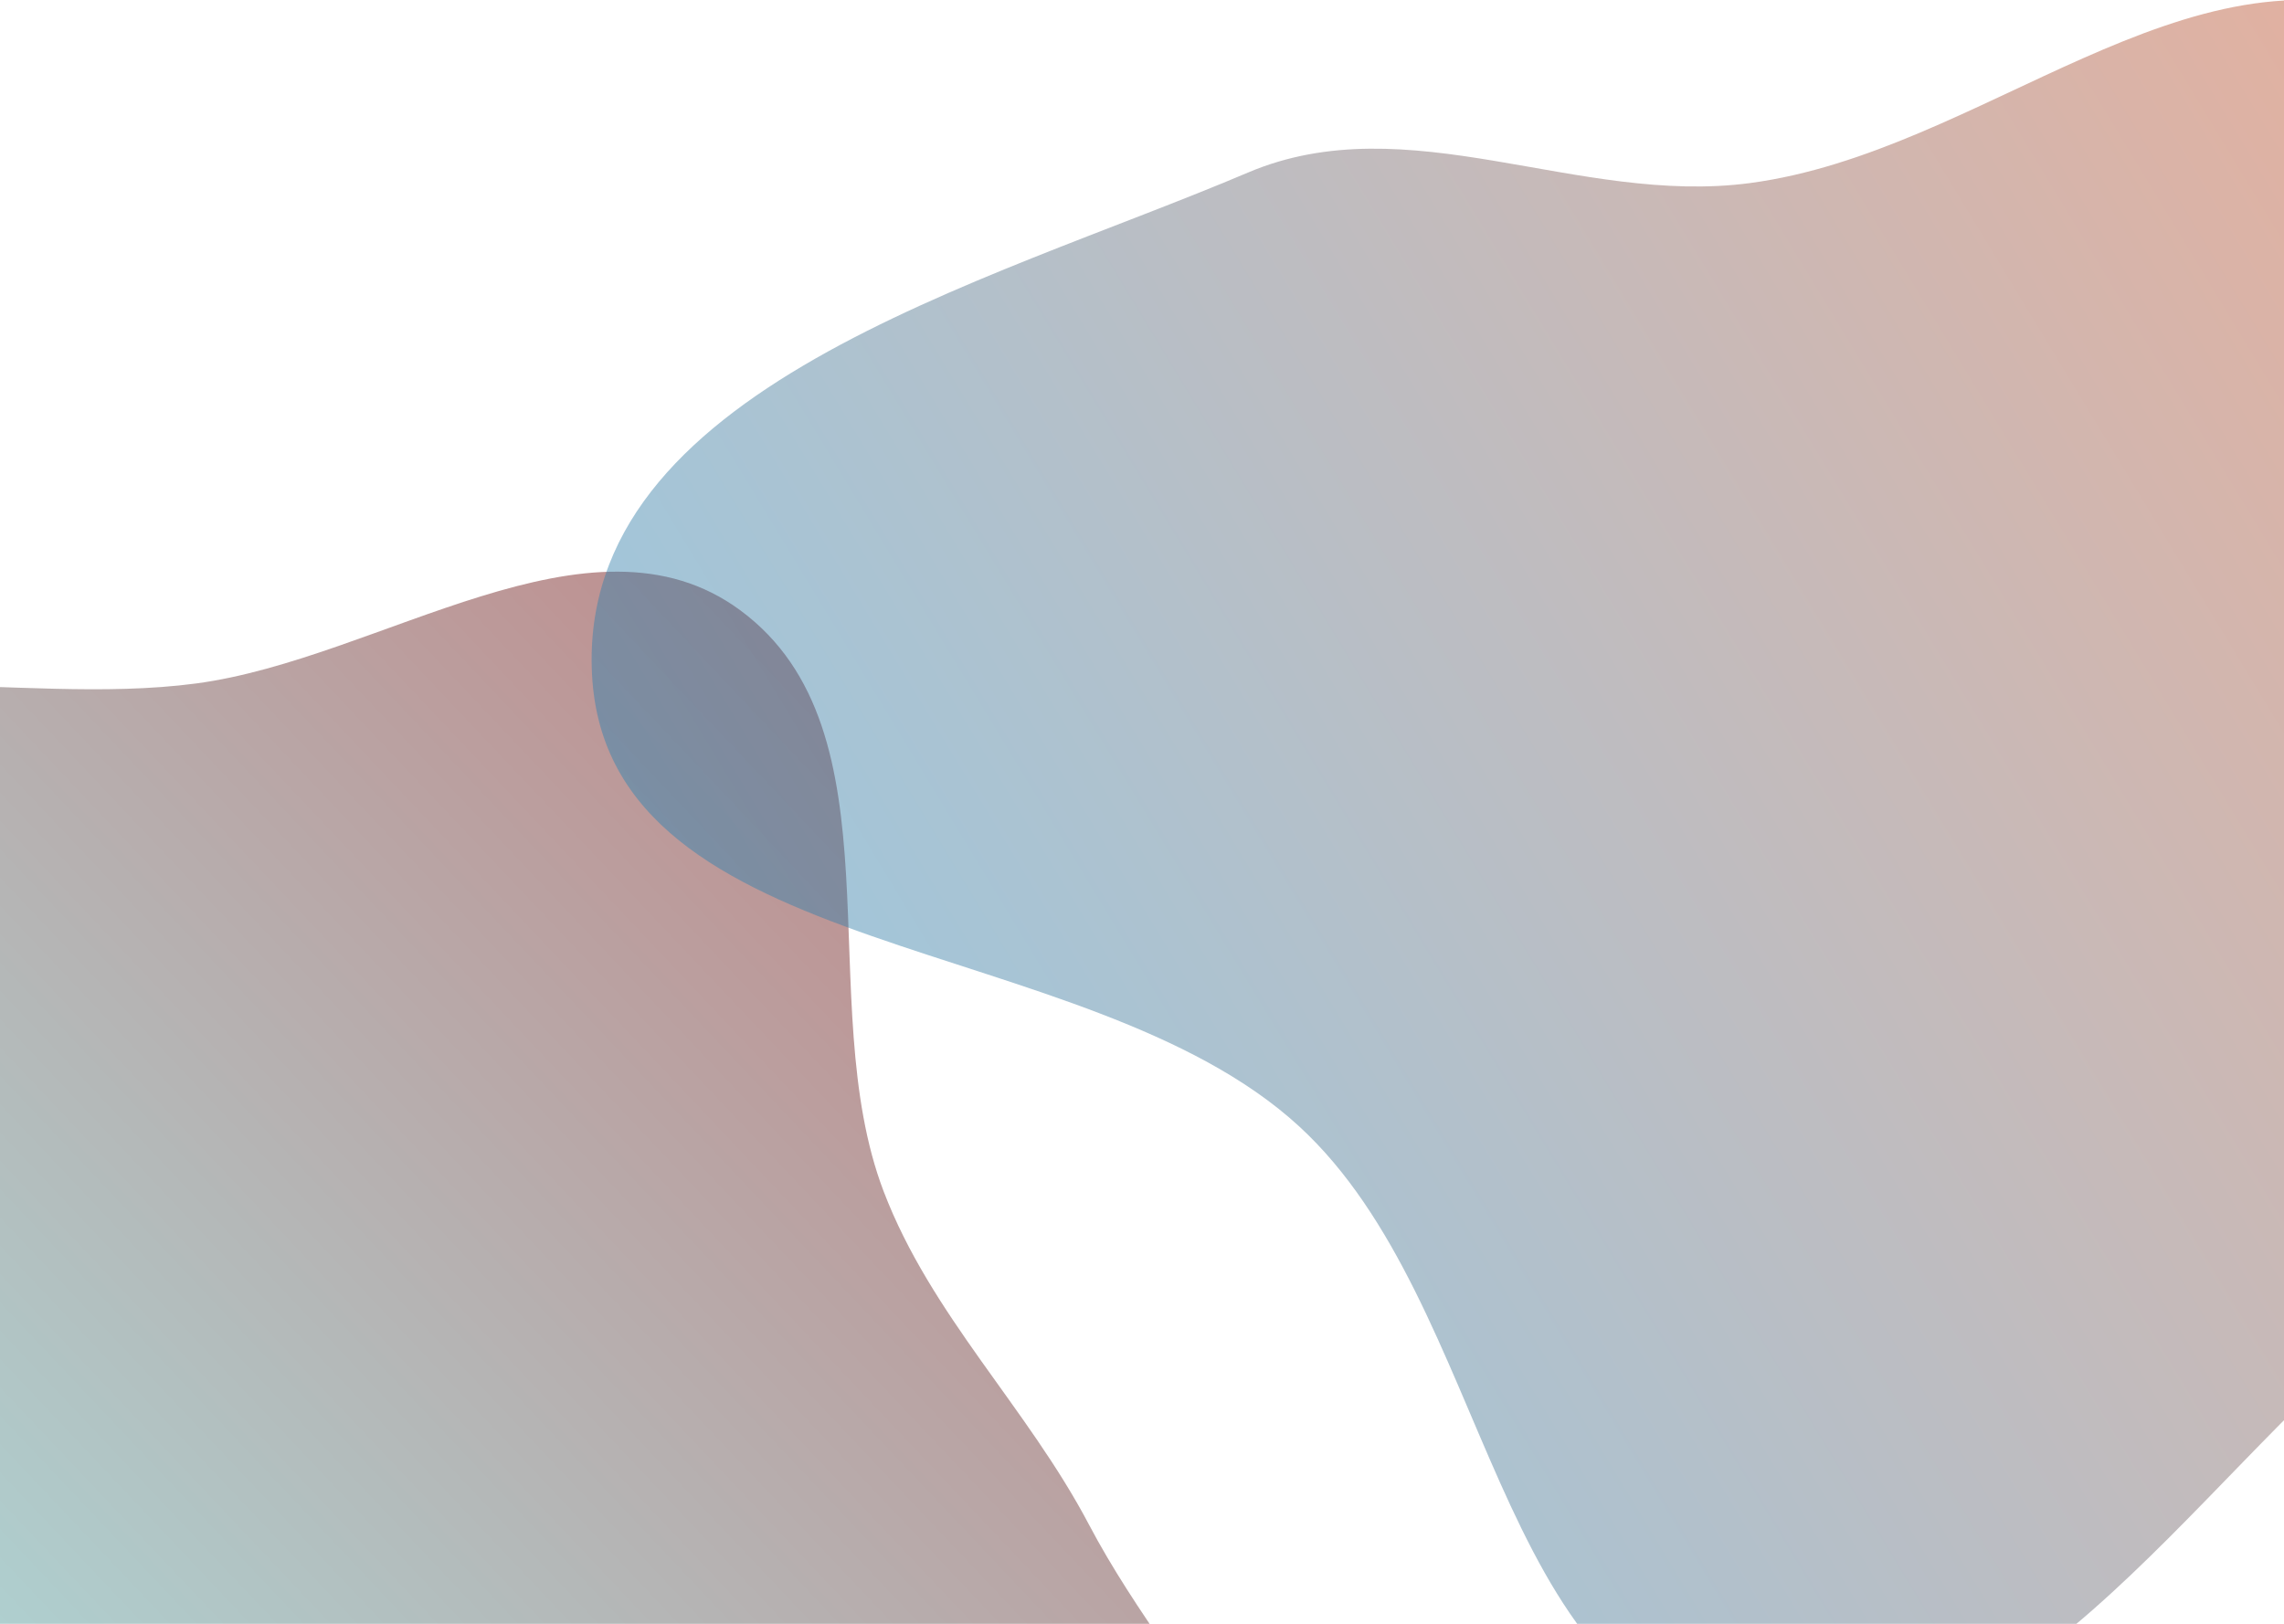
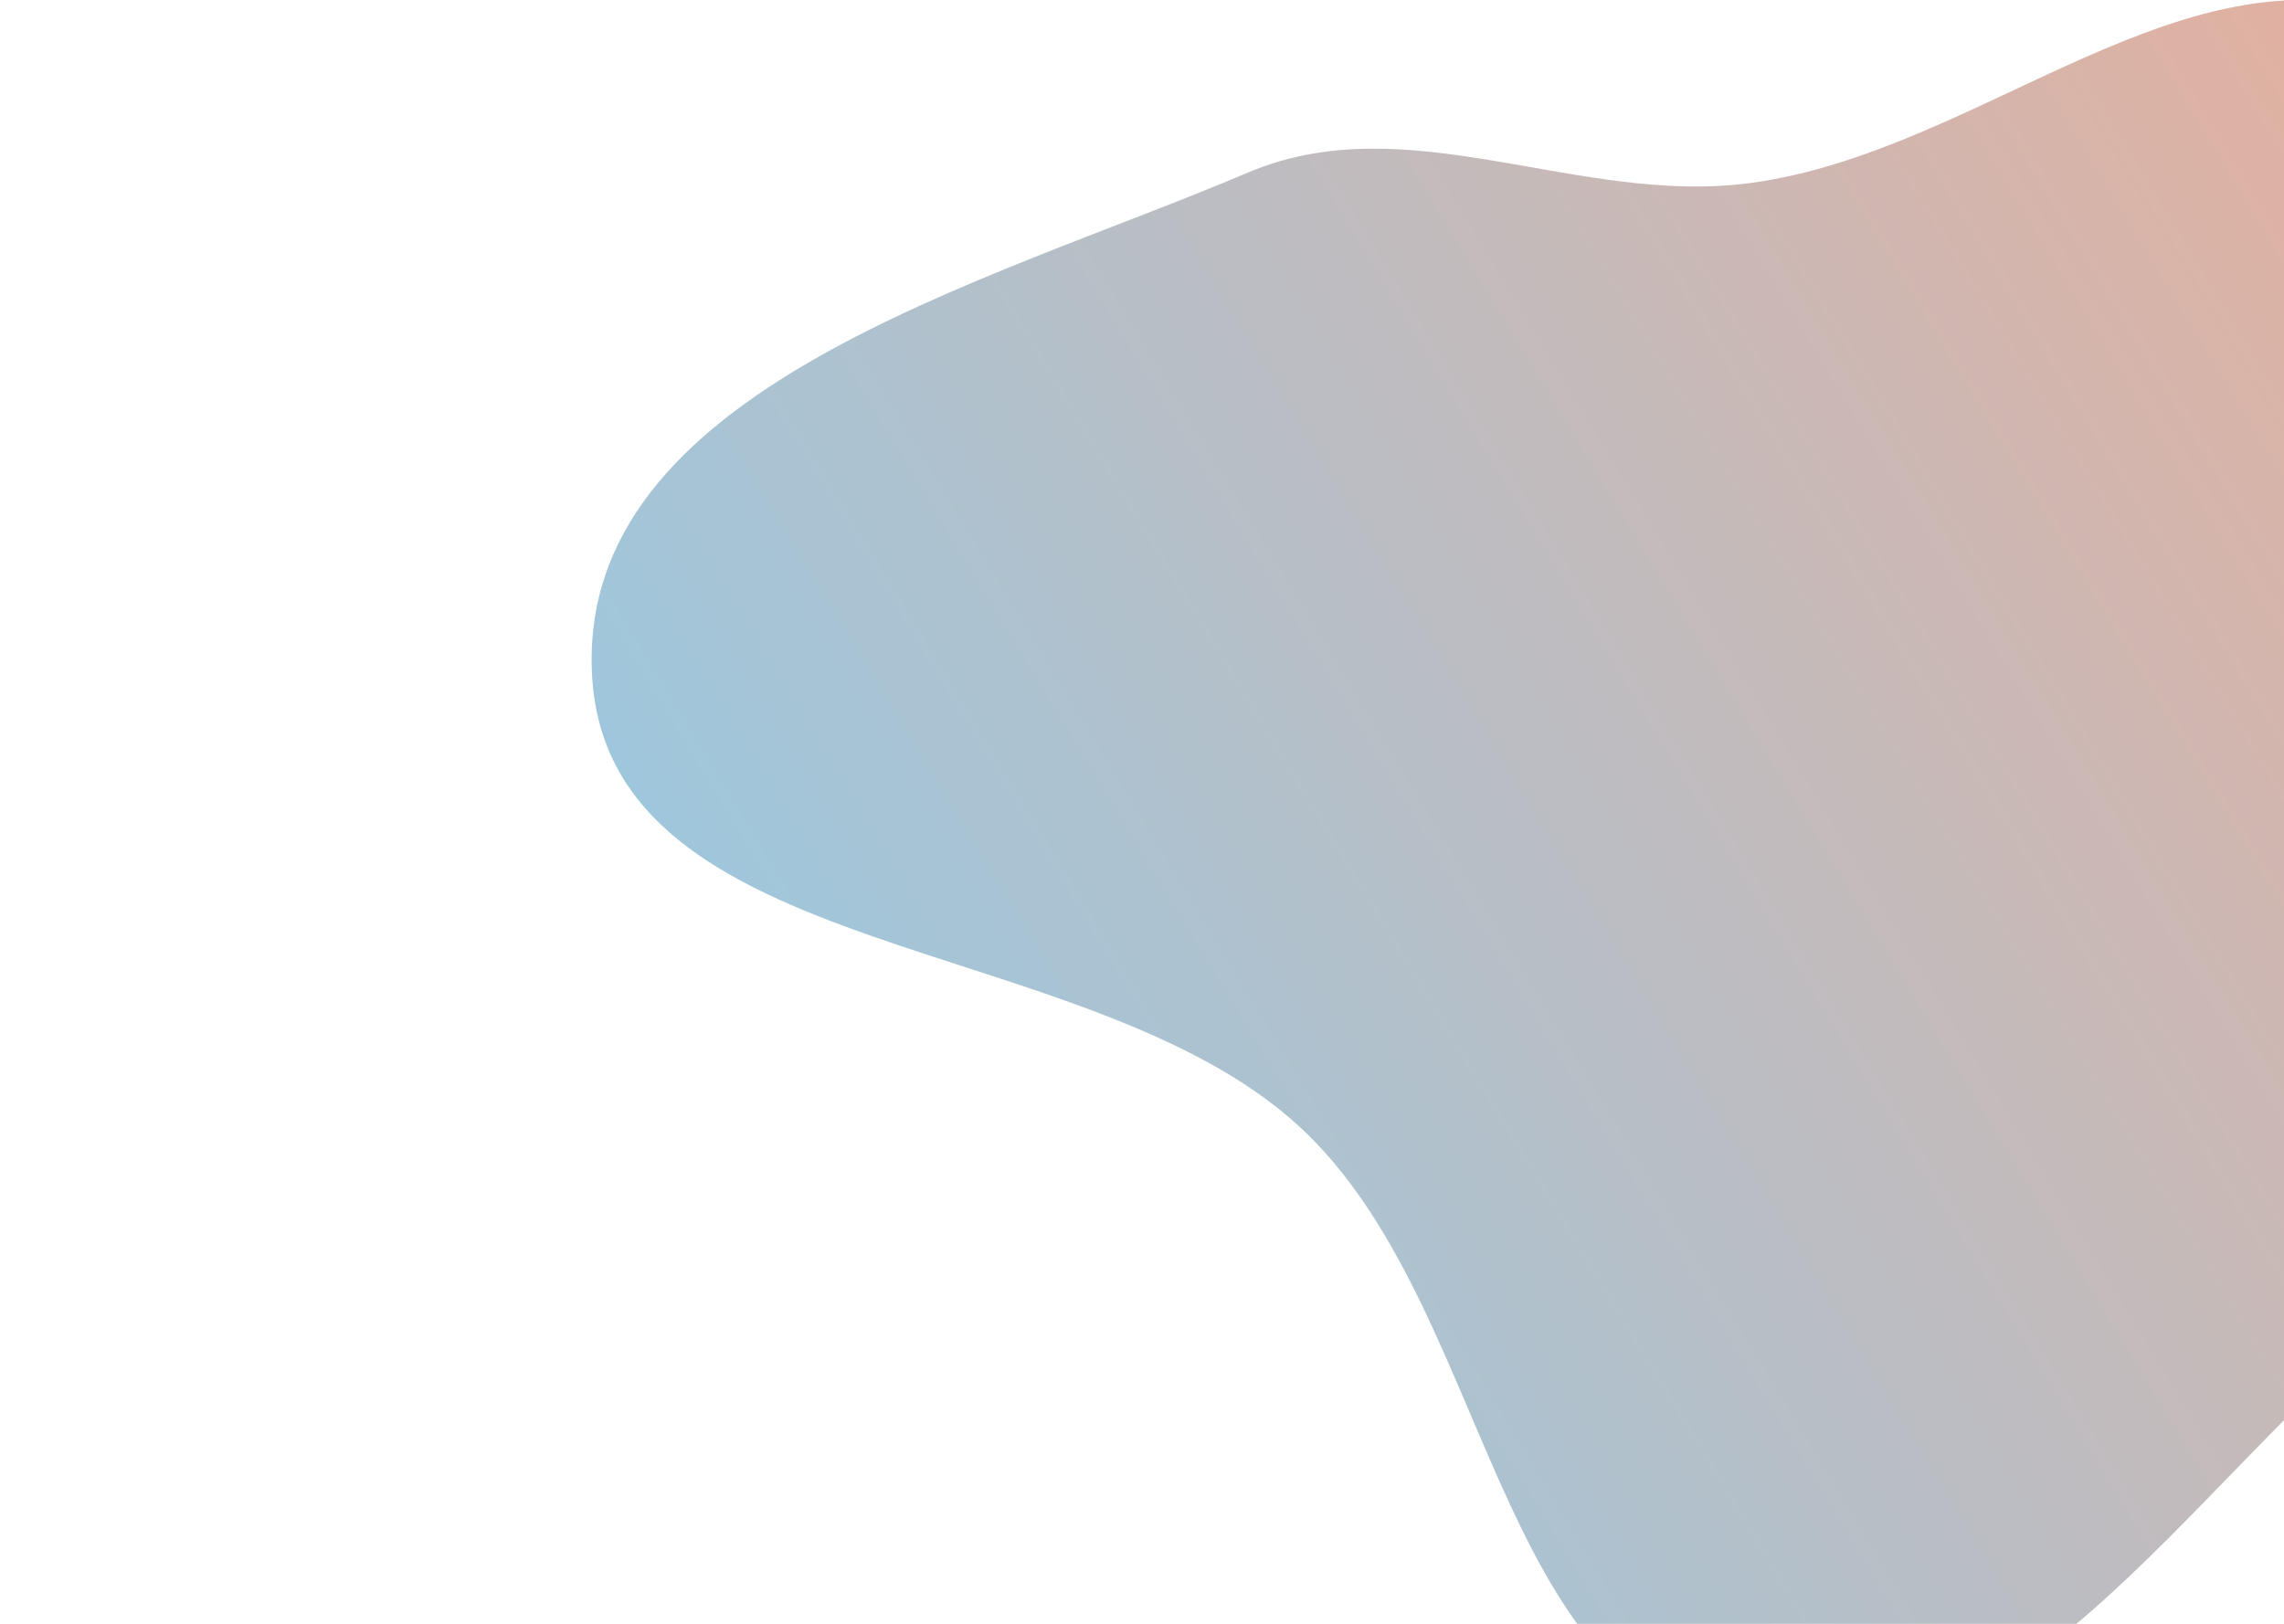
<svg xmlns="http://www.w3.org/2000/svg" xmlns:ns1="http://sodipodi.sourceforge.net/DTD/sodipodi-0.dtd" xmlns:ns2="http://www.inkscape.org/namespaces/inkscape" width="1440" height="1024" fill="none" version="1.1" id="svg5" ns1:docname="background.svg" ns2:version="1.4 (86a8ad7, 2024-10-11)">
  <ns1:namedview id="namedview5" pagecolor="#ffffff" bordercolor="#000000" borderopacity="0.25" ns2:showpageshadow="2" ns2:pageopacity="0.0" ns2:pagecheckerboard="0" ns2:deskcolor="#d1d1d1" ns2:zoom="0.78808594" ns2:cx="720.09913" ns2:cy="512" ns2:window-width="1920" ns2:window-height="1009" ns2:window-x="-8" ns2:window-y="-8" ns2:window-maximized="1" ns2:current-layer="svg5" />
-   <path fill="url(#a)" fill-rule="evenodd" d="M-217.58 475.75c91.82-72.02 225.52-29.38 341.2-44.74C240 415.56 372.33 315.14 466.77 384.9c102.9 76.02 44.74 246.76 90.31 366.31 29.83 78.24 90.48 136.14 129.48 210.23 57.92 109.99 169.67 208.23 155.9 331.77-13.52 121.26-103.42 264.33-224.23 281.37-141.96 20.03-232.72-220.96-374.06-196.99-151.7 25.73-172.68 330.24-325.85 315.72-128.6-12.2-110.9-230.73-128.15-358.76-12.16-90.14 65.87-176.25 44.1-264.57-26.42-107.2-167.12-163.46-176.72-273.45-10.15-116.29 33.01-248.75 124.87-320.79Z" clip-rule="evenodd" style="opacity:.45" id="path1" />
-   <path fill="url(#b)" fill-rule="evenodd" d="M1103.43 115.43c146.42-19.45 275.33-155.84 413.5-103.59 188.09 71.13 409 212.64 407.06 413.88-1.94 201.25-259.28 278.6-414.96 405.96-130 106.35-240.24 294.39-405.6 265.3-163.7-28.8-161.93-274.12-284.34-386.66-134.95-124.06-436-101.46-445.82-284.6-9.68-180.38 247.41-246.3 413.54-316.9 101.01-42.93 207.83 21.06 316.62 6.61Z" clip-rule="evenodd" style="opacity:.45" id="path2" />
+   <path fill="url(#b)" fill-rule="evenodd" d="M1103.43 115.43c146.42-19.45 275.33-155.84 413.5-103.59 188.09 71.13 409 212.64 407.06 413.88-1.94 201.25-259.28 278.6-414.96 405.96-130 106.35-240.24 294.39-405.6 265.3-163.7-28.8-161.93-274.12-284.34-386.66-134.95-124.06-436-101.46-445.82-284.6-9.68-180.38 247.41-246.3 413.54-316.9 101.01-42.93 207.83 21.06 316.62 6.61" clip-rule="evenodd" style="opacity:.45" id="path2" />
  <defs id="defs5">
    <linearGradient id="b" x1="373" x2="1995.44" y1="1100" y2="118.03" gradientUnits="userSpaceOnUse">
      <stop stop-color="#D83333" id="stop2" offset="0" style="stop-color:#0090d8;stop-opacity:1;" />
      <stop offset="1" stop-color="#F041FF" id="stop3" style="stop-color:#f04100;stop-opacity:1;" />
    </linearGradient>
    <linearGradient id="a" x1="107.37" x2="1130.66" y1="1993.35" y2="1026.31" gradientUnits="userSpaceOnUse">
      <stop stop-color="#3245FF" id="stop4" offset="0" style="stop-color:#32ffff;stop-opacity:1;" />
      <stop offset="1" stop-color="#BC52EE" id="stop5" style="stop-color:#720000;stop-opacity:1;" />
    </linearGradient>
  </defs>
</svg>